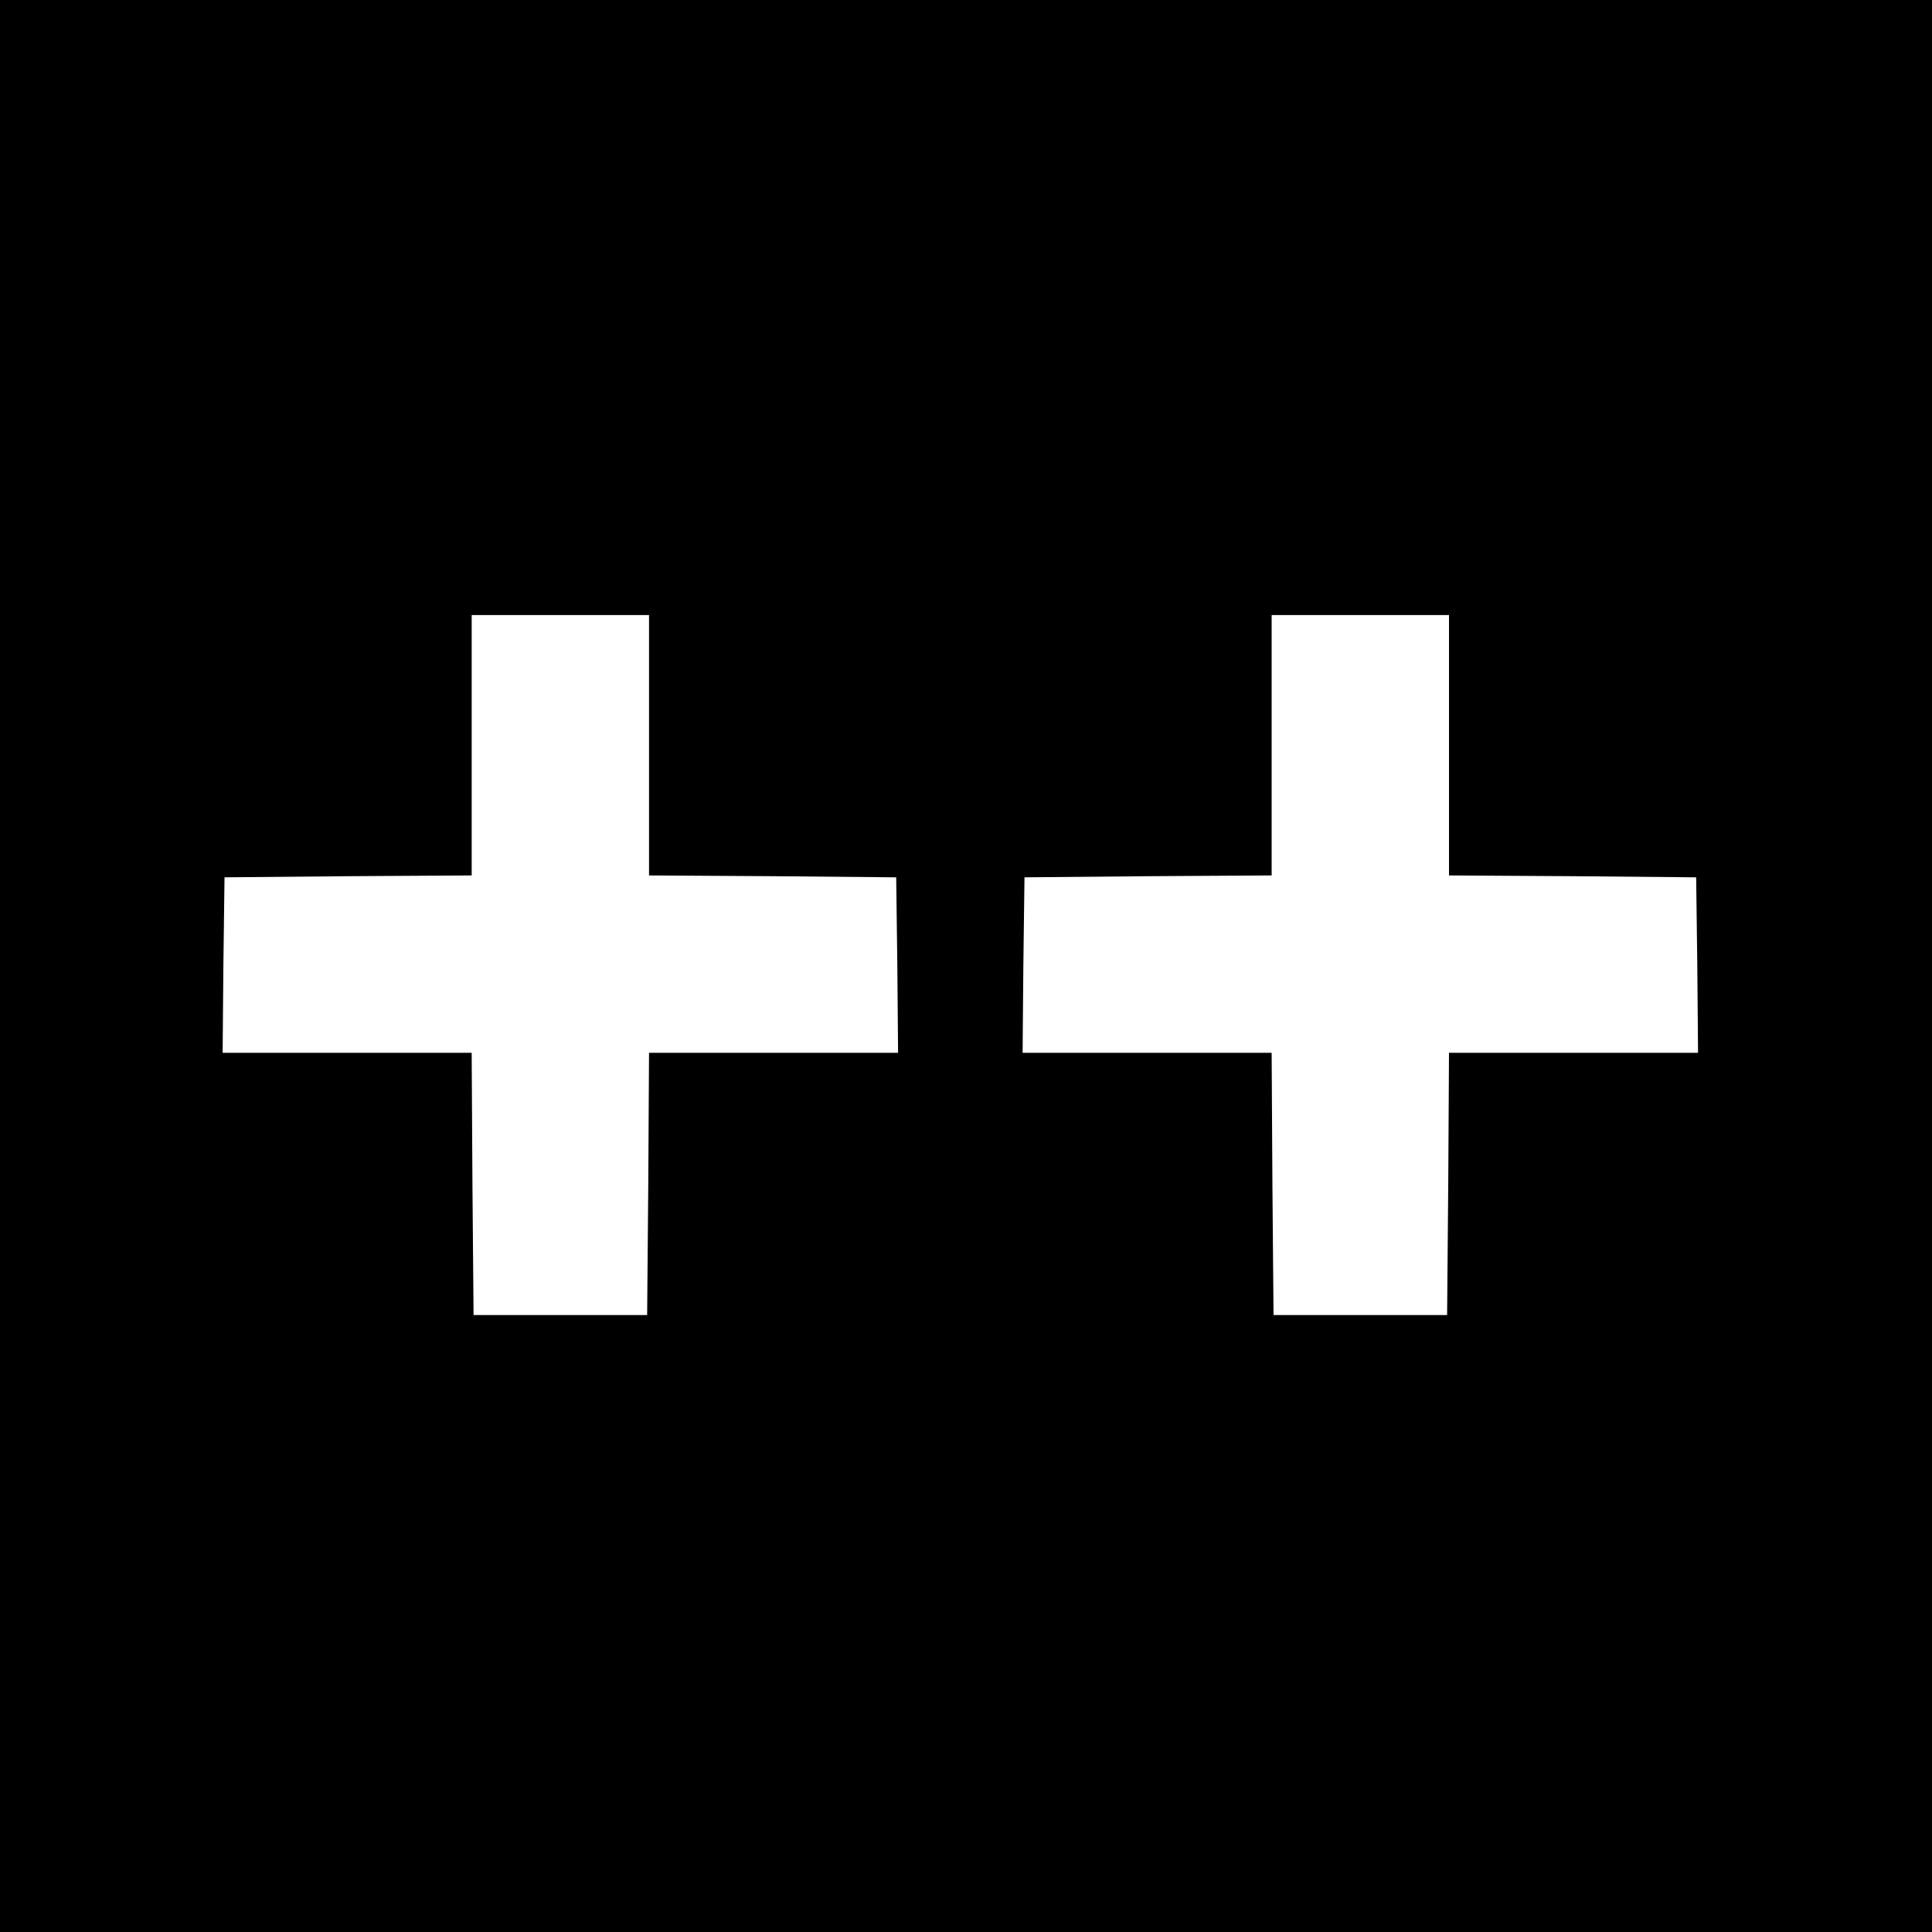
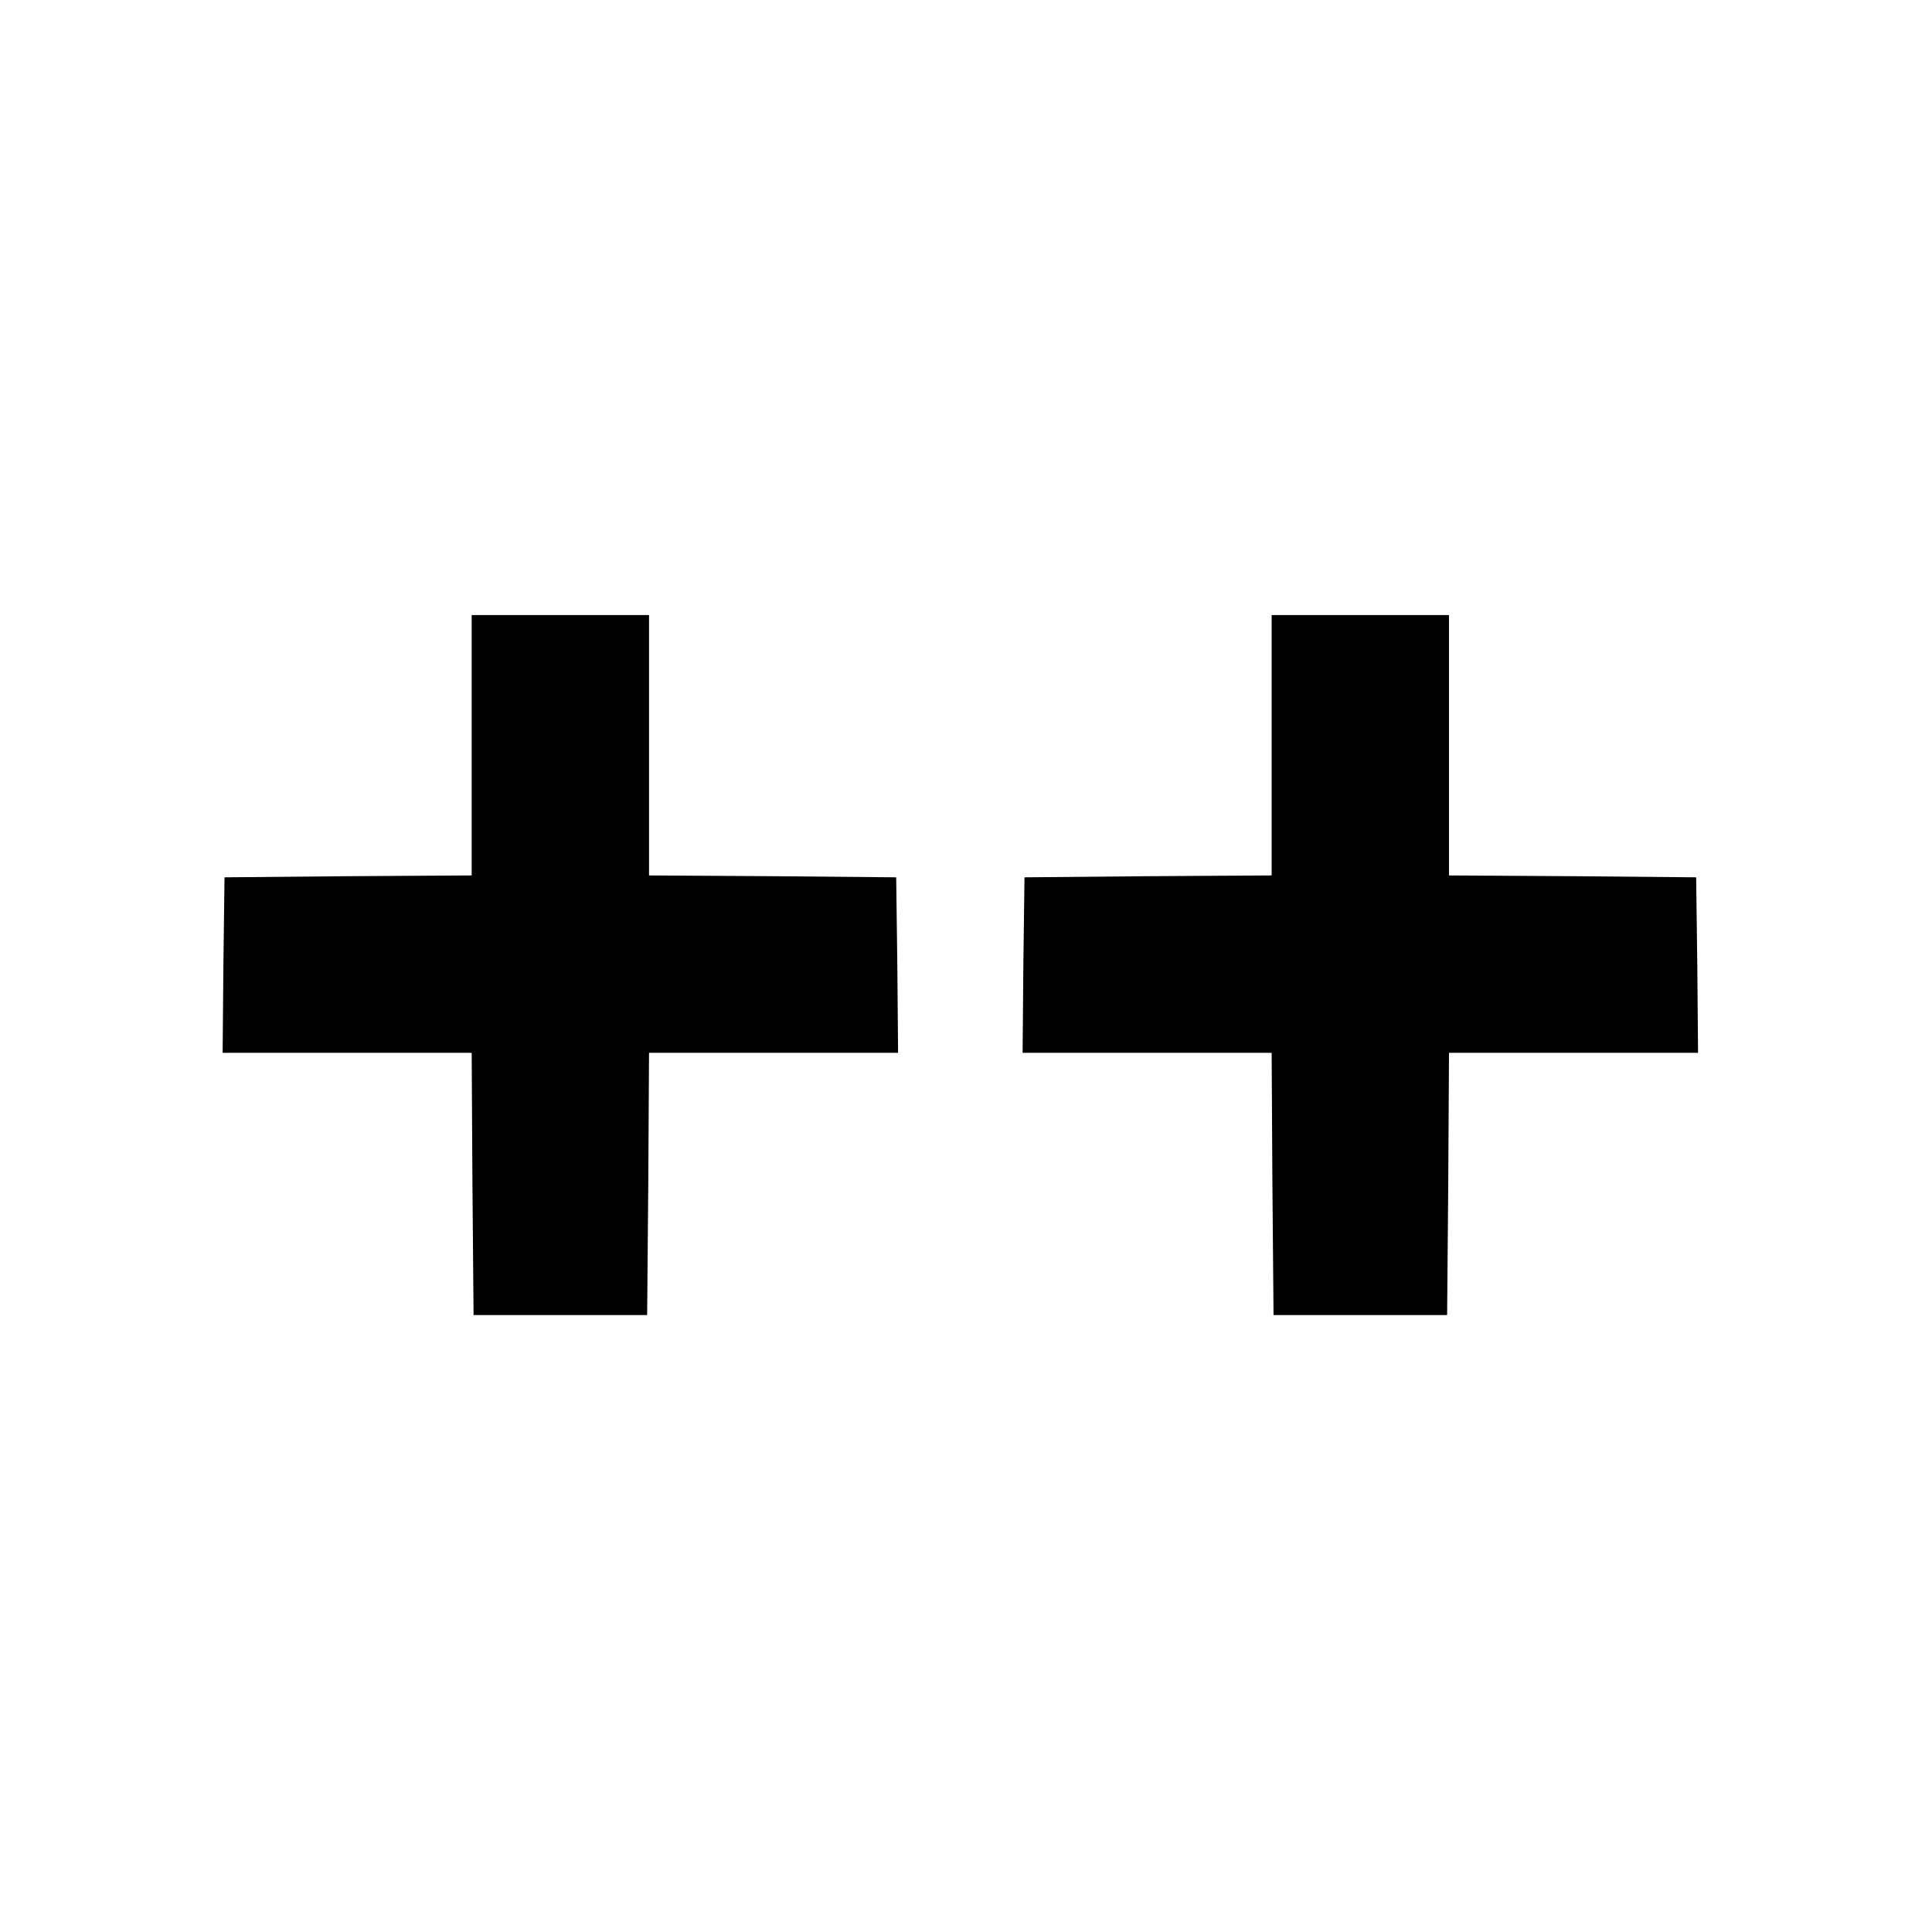
<svg xmlns="http://www.w3.org/2000/svg" version="1.0" width="512pt" height="512pt" viewBox="0 0 512 512" preserveAspectRatio="xMidYMid meet">
  <g transform="translate(0,512) scale(0.1,-0.1)" fill="#000000" stroke="none">
-     <path d="M0 2560 l0 -2560 2560 0 2560 0 0 2560 0 2560 -2560 0 -2560 0 0 -2560z m1720 585 l0 -345 328 -2 327 -3 3 -232 2 -233 -330 0 -330 0 -2 -347 -3 -348 -230 0 -230 0 -3 348 -2 347 -330 0 -330 0 2 233 3 232 328 3 327 2 0 345 0 345 235 0 235 0 0 -345z m2120 0 l0 -345 328 -2 327 -3 3 -232 2 -233 -330 0 -330 0 -2 -347 -3 -348 -230 0 -230 0 -3 348 -2 347 -330 0 -330 0 2 233 3 232 328 3 327 2 0 345 0 345 235 0 235 0 0 -345z" />
+     <path d="M0 2560 z m1720 585 l0 -345 328 -2 327 -3 3 -232 2 -233 -330 0 -330 0 -2 -347 -3 -348 -230 0 -230 0 -3 348 -2 347 -330 0 -330 0 2 233 3 232 328 3 327 2 0 345 0 345 235 0 235 0 0 -345z m2120 0 l0 -345 328 -2 327 -3 3 -232 2 -233 -330 0 -330 0 -2 -347 -3 -348 -230 0 -230 0 -3 348 -2 347 -330 0 -330 0 2 233 3 232 328 3 327 2 0 345 0 345 235 0 235 0 0 -345z" />
  </g>
</svg>